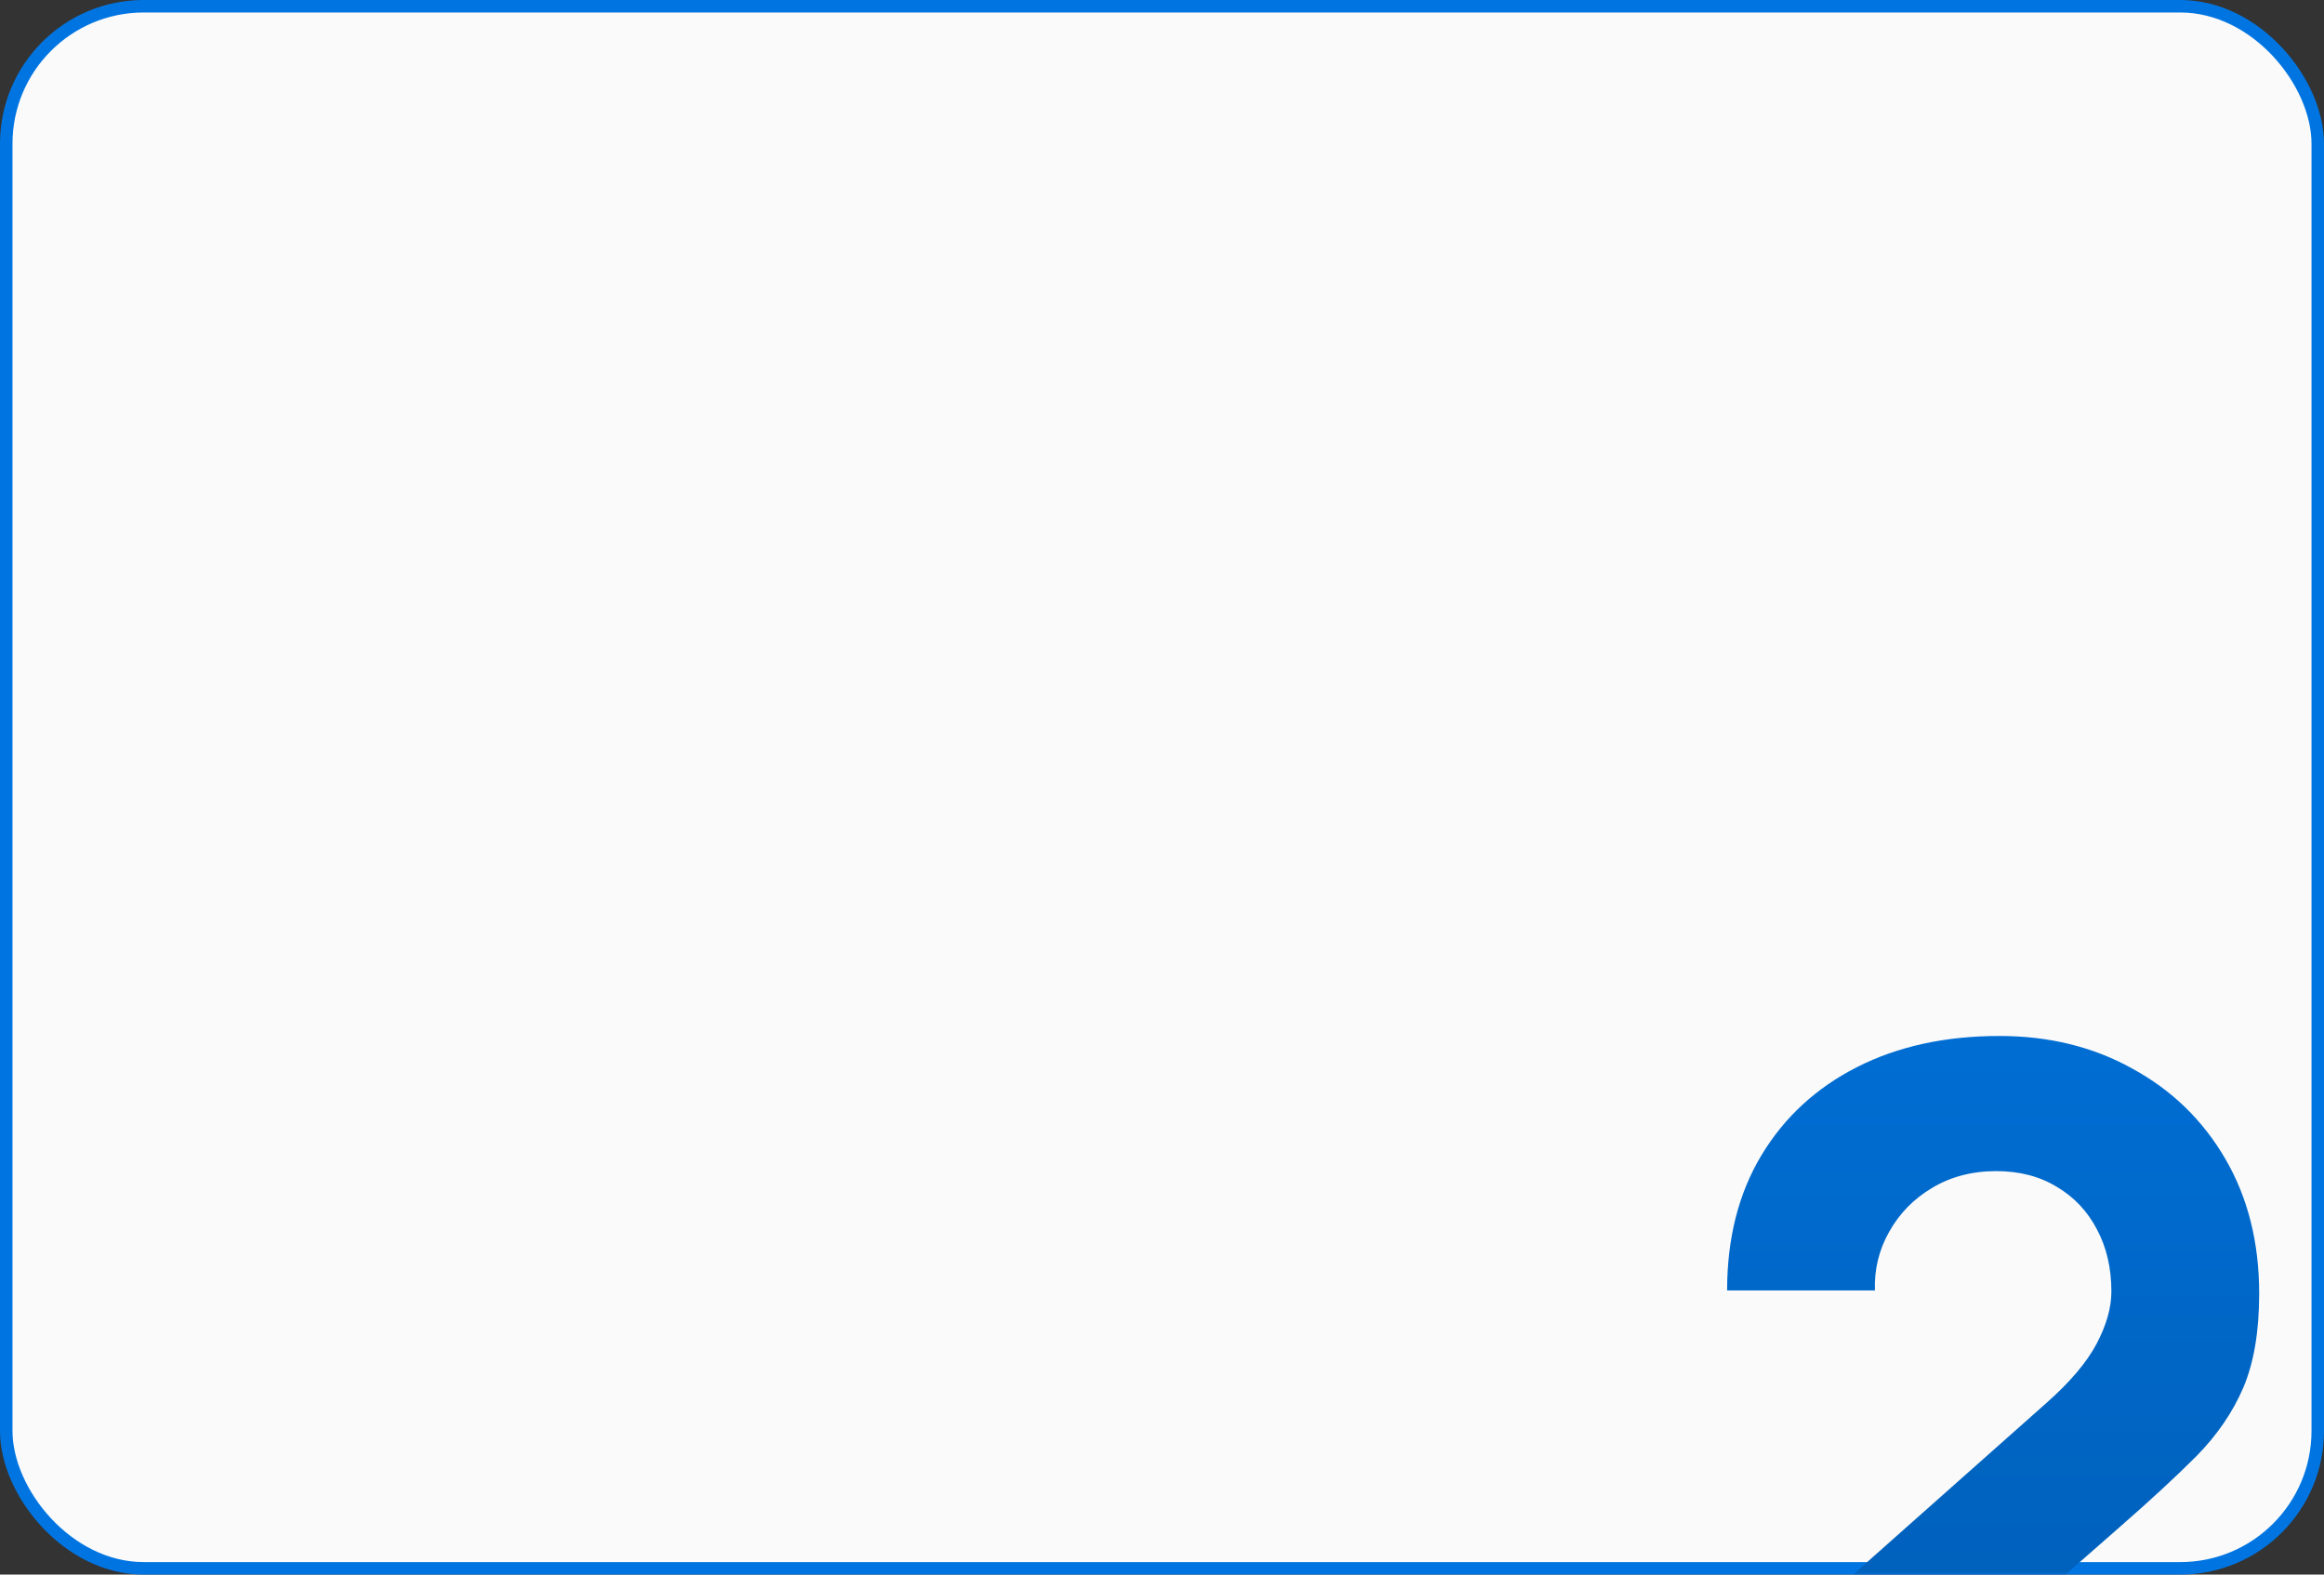
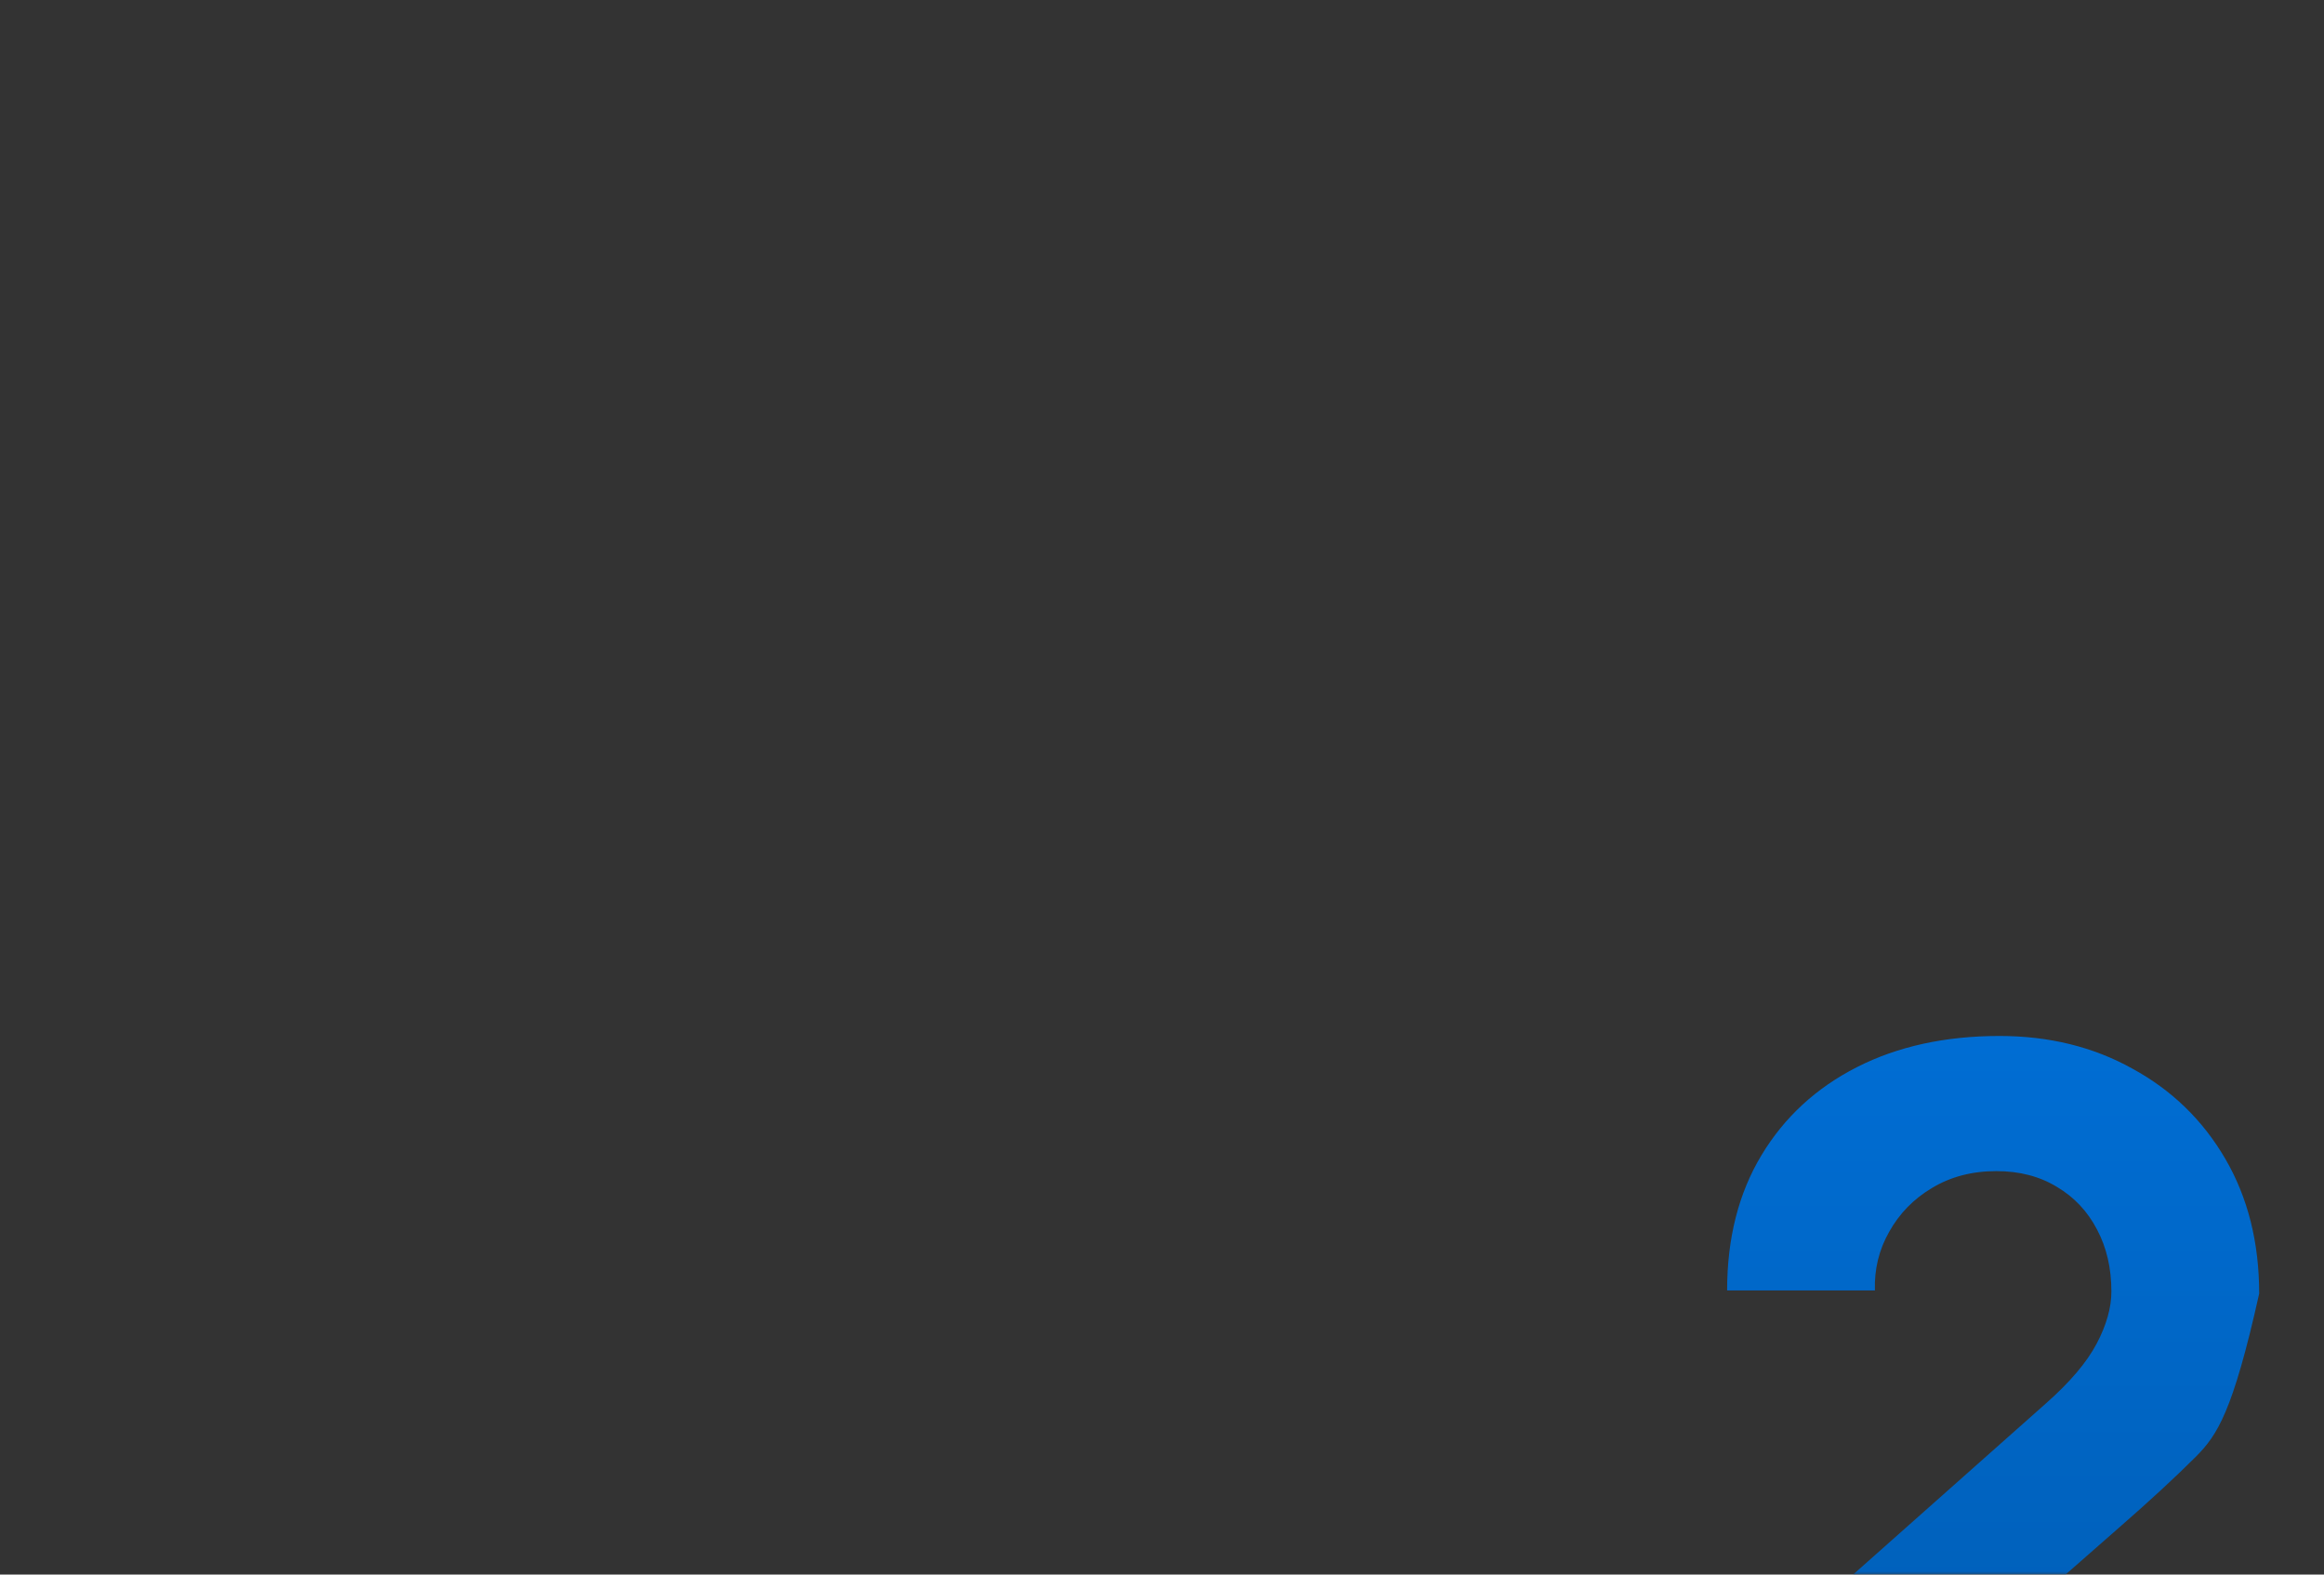
<svg xmlns="http://www.w3.org/2000/svg" width="372" height="252" viewBox="0 0 372 252" fill="none">
  <rect x="0" y="0" width="372" height="252" fill="#333333" stroke="none" />
-   <rect x="1" y="1" width="370" height="250" rx="22" fill="#FAFAFA" stroke="#0075E2" stroke-width="2" />
  <mask id="mask0_232_45" style="mask-type:alpha" maskUnits="userSpaceOnUse" x="0" y="0" width="372" height="252">
    <rect x="1" y="1" width="370" height="250" rx="22" fill="#FAFAFA" stroke="#0075E2" stroke-width="2" />
  </mask>
  <g mask="url(#mask0_232_45)">
-     <path d="M276.458 289.831V269.891L327.49 224.605C331.32 221.225 334.024 218.043 335.601 215.058C337.178 212.072 337.967 209.284 337.967 206.693C337.967 202.976 337.206 199.68 335.685 196.808C334.165 193.879 332.024 191.598 329.264 189.964C326.504 188.274 323.265 187.429 319.548 187.429C315.661 187.429 312.225 188.331 309.24 190.133C306.311 191.879 304.03 194.217 302.396 197.146C300.763 200.018 300.003 203.144 300.115 206.524H276.458C276.458 198.188 278.289 190.978 281.95 184.895C285.611 178.811 290.709 174.108 297.243 170.785C303.776 167.462 311.381 165.8 320.055 165.8C327.997 165.8 335.094 167.546 341.346 171.038C347.655 174.474 352.612 179.29 356.216 185.486C359.821 191.682 361.624 198.864 361.624 207.031C361.624 213.058 360.779 218.071 359.089 222.07C357.399 226.013 354.893 229.674 351.57 233.054C348.246 236.377 344.163 240.151 339.318 244.376L306.367 273.271L304.509 268.202H361.624V289.831H276.458Z" fill="url(#paint0_linear_232_45)" />
+     <path d="M276.458 289.831V269.891L327.49 224.605C331.32 221.225 334.024 218.043 335.601 215.058C337.178 212.072 337.967 209.284 337.967 206.693C337.967 202.976 337.206 199.68 335.685 196.808C334.165 193.879 332.024 191.598 329.264 189.964C326.504 188.274 323.265 187.429 319.548 187.429C315.661 187.429 312.225 188.331 309.24 190.133C306.311 191.879 304.03 194.217 302.396 197.146C300.763 200.018 300.003 203.144 300.115 206.524H276.458C276.458 198.188 278.289 190.978 281.95 184.895C285.611 178.811 290.709 174.108 297.243 170.785C303.776 167.462 311.381 165.8 320.055 165.8C327.997 165.8 335.094 167.546 341.346 171.038C347.655 174.474 352.612 179.29 356.216 185.486C359.821 191.682 361.624 198.864 361.624 207.031C357.399 226.013 354.893 229.674 351.57 233.054C348.246 236.377 344.163 240.151 339.318 244.376L306.367 273.271L304.509 268.202H361.624V289.831H276.458Z" fill="url(#paint0_linear_232_45)" />
  </g>
  <defs>
    <linearGradient id="paint0_linear_232_45" x1="319" y1="110" x2="319" y2="341" gradientUnits="userSpaceOnUse">
      <stop stop-color="#0075E2" />
      <stop offset="1" stop-color="#0055A5" />
    </linearGradient>
  </defs>
</svg>